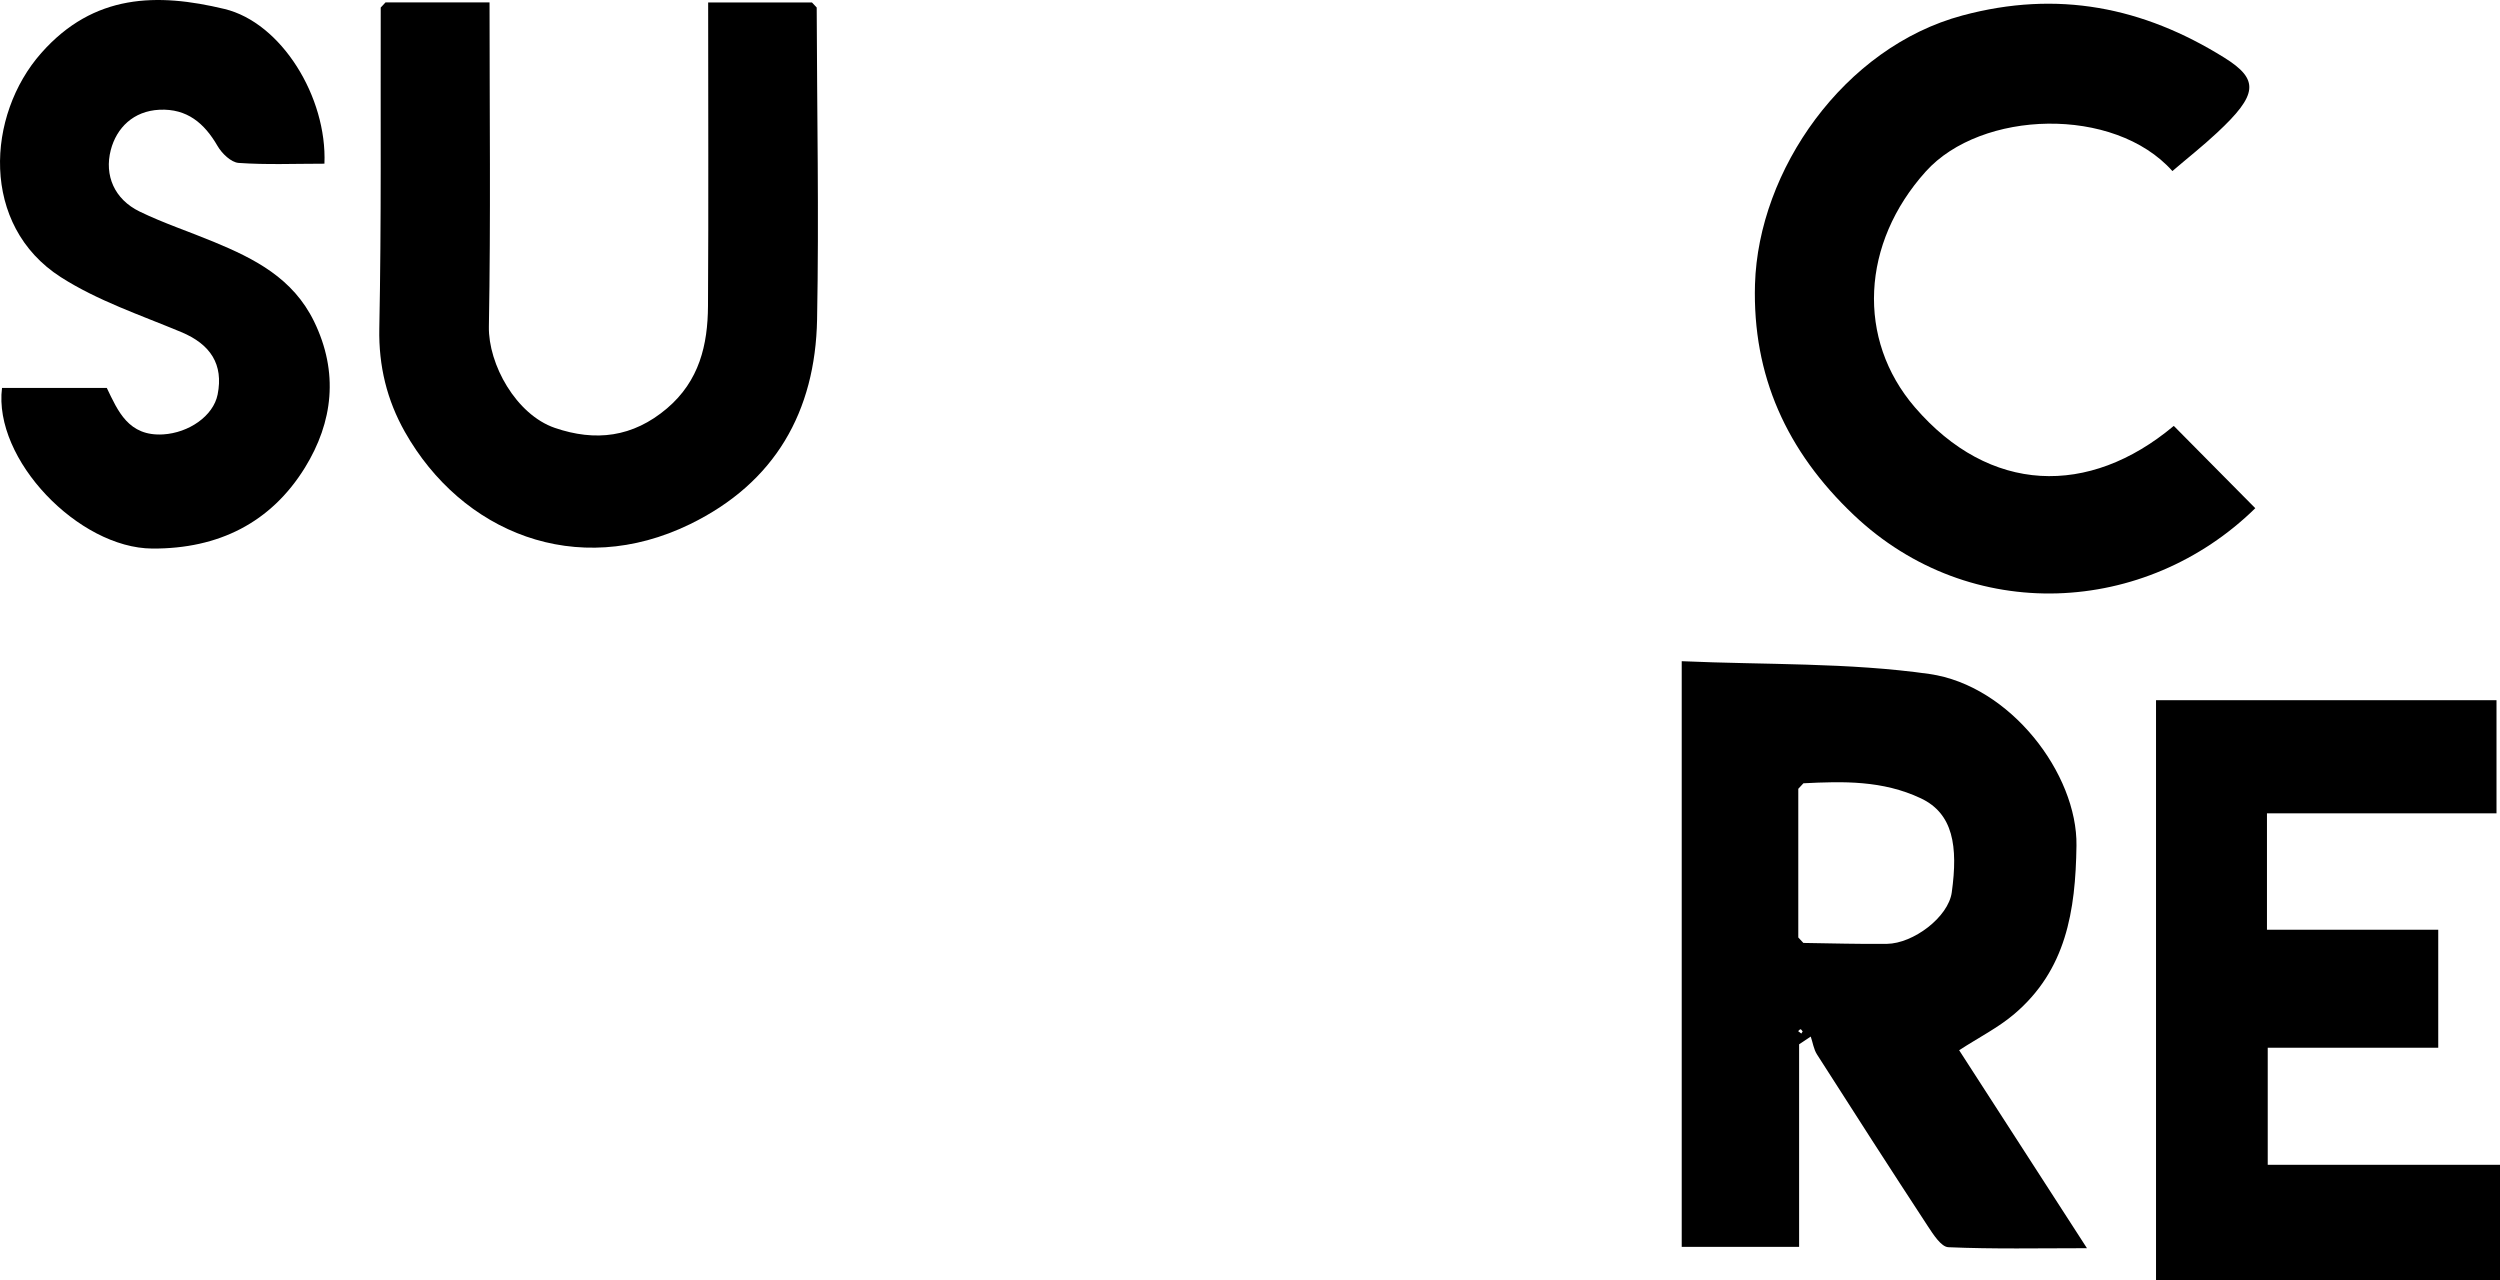
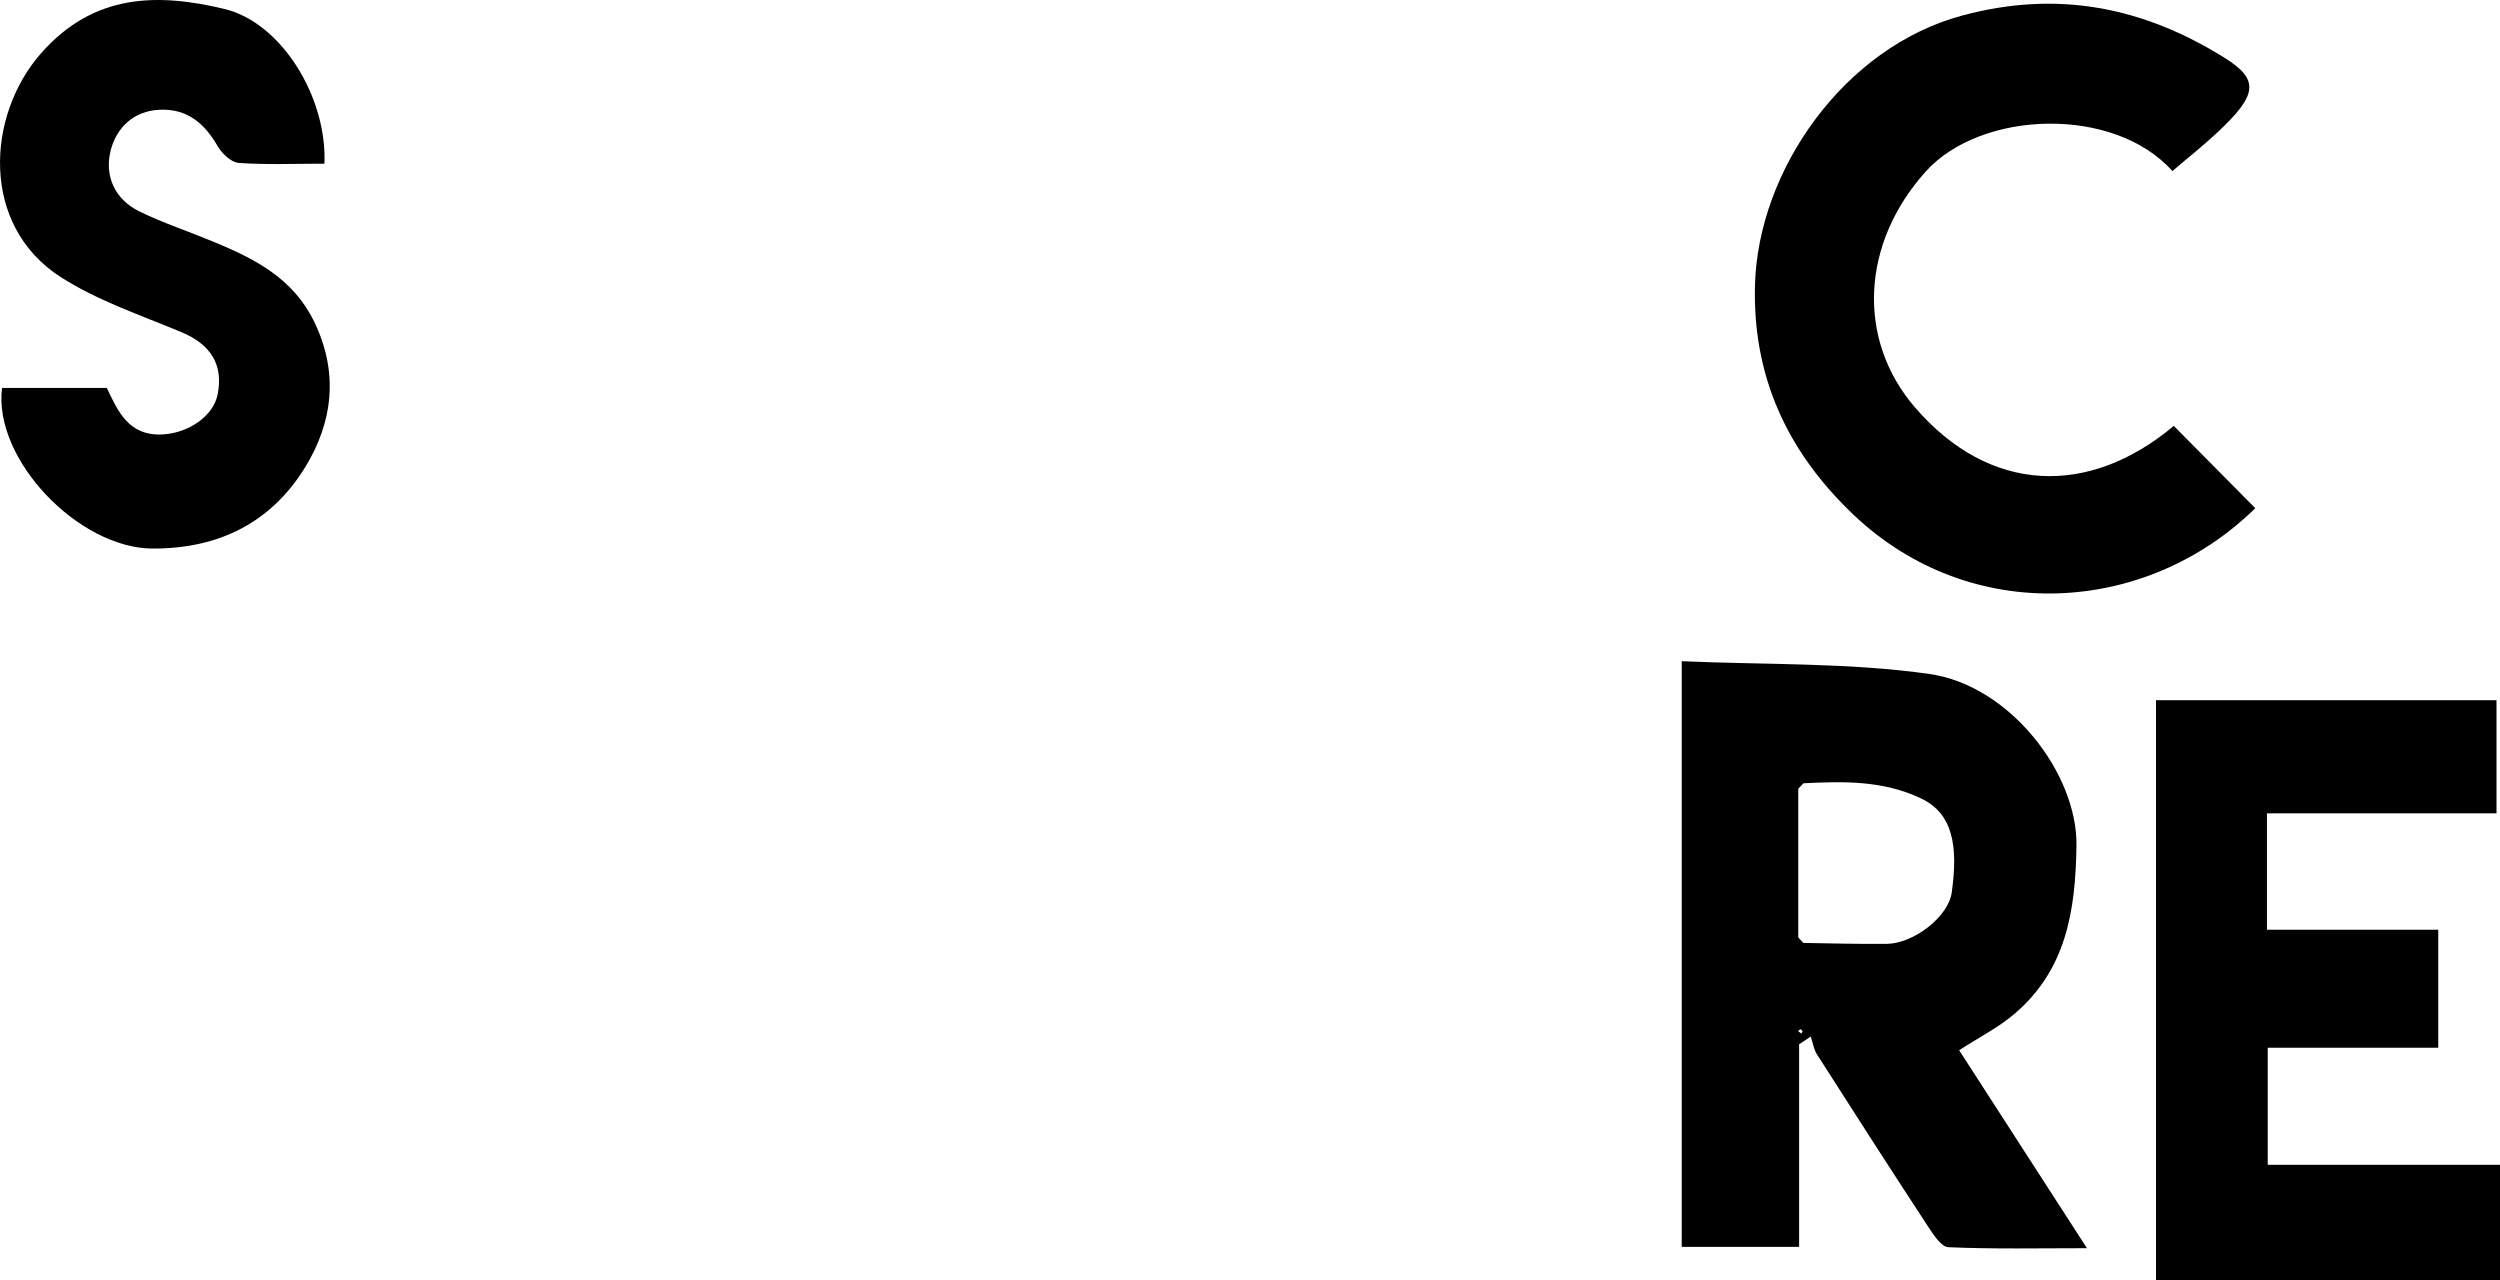
<svg xmlns="http://www.w3.org/2000/svg" id="Camada_2" data-name="Camada 2" viewBox="0 0 457.88 234.43">
  <g id="Camada_2-2" data-name="Camada 2">
    <g>
      <g>
        <path d="m308.01,228.33v-107.23c15.34.68,30.53.23,45.36,2.34,14.83,2.11,27.13,18.32,26.94,31.44-.17,12-1.89,22.81-11.46,30.9-2.89,2.44-6.35,4.19-10.03,6.57,7.6,11.78,15.24,23.61,23.41,36.26-8.77,0-17.09.18-25.39-.18-1.31-.06-2.76-2.34-3.76-3.86-6.83-10.43-13.58-20.93-20.29-31.44-.61-.95-.77-2.18-1.15-3.28-.71.47-1.42.95-2.13,1.42v37.1h-21.51.01s0-.01,0-.01Zm22.28-55.63c5.1.07,10.2.23,15.29.17,4.85-.06,11.26-4.89,11.89-9.43,1.17-8.45.26-14.45-5.69-17.24-6.98-3.28-14.15-3.11-21.48-2.74-.31.33-.63.68-.94,1.01v27.23c.31.33.63.68.94,1.01h-.01s0,0,0,0Zm-.13,16.21c-.13-.14-.25-.39-.39-.4-.14,0-.28.23-.44.35.2.14.39.3.59.44.08-.13.16-.26.24-.39h0s0,0,0,0Z" />
        <path d="m446.58,191.9h-31.24v21.44h42.55v21.1h-63.01v-106.2h62.36v20.72h-42.04v21.32h31.37v21.62h.01,0Z" />
        <path d="m398.14,78.01c4.99,5.03,9.96,10.05,14.92,15.07-20.04,19.65-52.13,21.53-73.54,1.24-12.33-11.7-18.56-25.55-18.09-42.24.61-20.87,16.24-43.41,38.01-49.25,17.43-4.68,33.06-1.54,47.93,7.72,6.47,4.03,6.18,6.78-1.31,13.76-2.62,2.45-5.45,4.68-8.18,7.02-10.69-11.98-35.02-11.19-45.17.08-11.84,13.15-12.7,30.73-2.01,43.17,13.71,15.94,31.89,16.44,47.4,3.45h.02s.01-.01.01-.01Z" />
      </g>
      <g id="Camada_2-2" data-name="Camada 2-2">
        <g id="Camada_1-2" data-name="Camada 1-2">
          <g>
-             <path d="m149.58,1.38c.05,19.04.43,38.09.07,57.13-.32,16.86-7.69,29.9-23.26,37.49-20.85,10.16-41.84,1.49-52.23-16.89-3.29-5.83-4.82-12.05-4.69-18.95.39-19.58.21-39.18.26-58.78.29-.31.58-.63.88-.94h19.05c0,19.94.23,39.67-.12,59.38-.12,6.91,4.98,16.11,12.08,18.55,7.41,2.54,14.28,1.75,20.55-3.58,5.92-5.04,7.46-11.62,7.5-18.77.11-18.32.03-36.63.03-55.57h19.01l.88.94h-.01,0Z" />
            <path d="m59.42,29.98c-5.51,0-10.63.22-15.71-.14-1.39-.1-3.08-1.74-3.87-3.11-2.42-4.18-5.59-6.86-10.63-6.63-4.78.23-7.86,3.31-8.92,7.37-1.21,4.67.67,9.03,5.27,11.27,4.4,2.14,9.08,3.68,13.6,5.56,7.49,3.1,14.49,6.65,18.35,14.55,4.57,9.37,3.47,18.46-1.65,26.78-6.24,10.11-15.84,14.9-27.95,14.84-13.51-.07-29.18-16.32-27.54-29.42h19.19c2.04,4.23,3.96,8.9,10.35,8.51,4.64-.29,9.16-3.34,9.95-7.31,1.09-5.5-1.28-9.19-6.69-11.44-7.46-3.11-15.3-5.74-22.03-10.05C-3.67,41.27-2.5,21.08,7.56,9.71,17.19-1.2,28.85-1.3,41.1,1.64c10.43,2.5,18.83,16.14,18.32,28.35h0Z" />
            <path d="m70.61.45c-.29.31-.58.63-.88.94.29-.31.58-.63.88-.94Z" />
-             <path d="m149.58,1.38l-.88-.94.88.94Z" />
+             <path d="m149.58,1.38Z" />
          </g>
        </g>
      </g>
    </g>
  </g>
</svg>